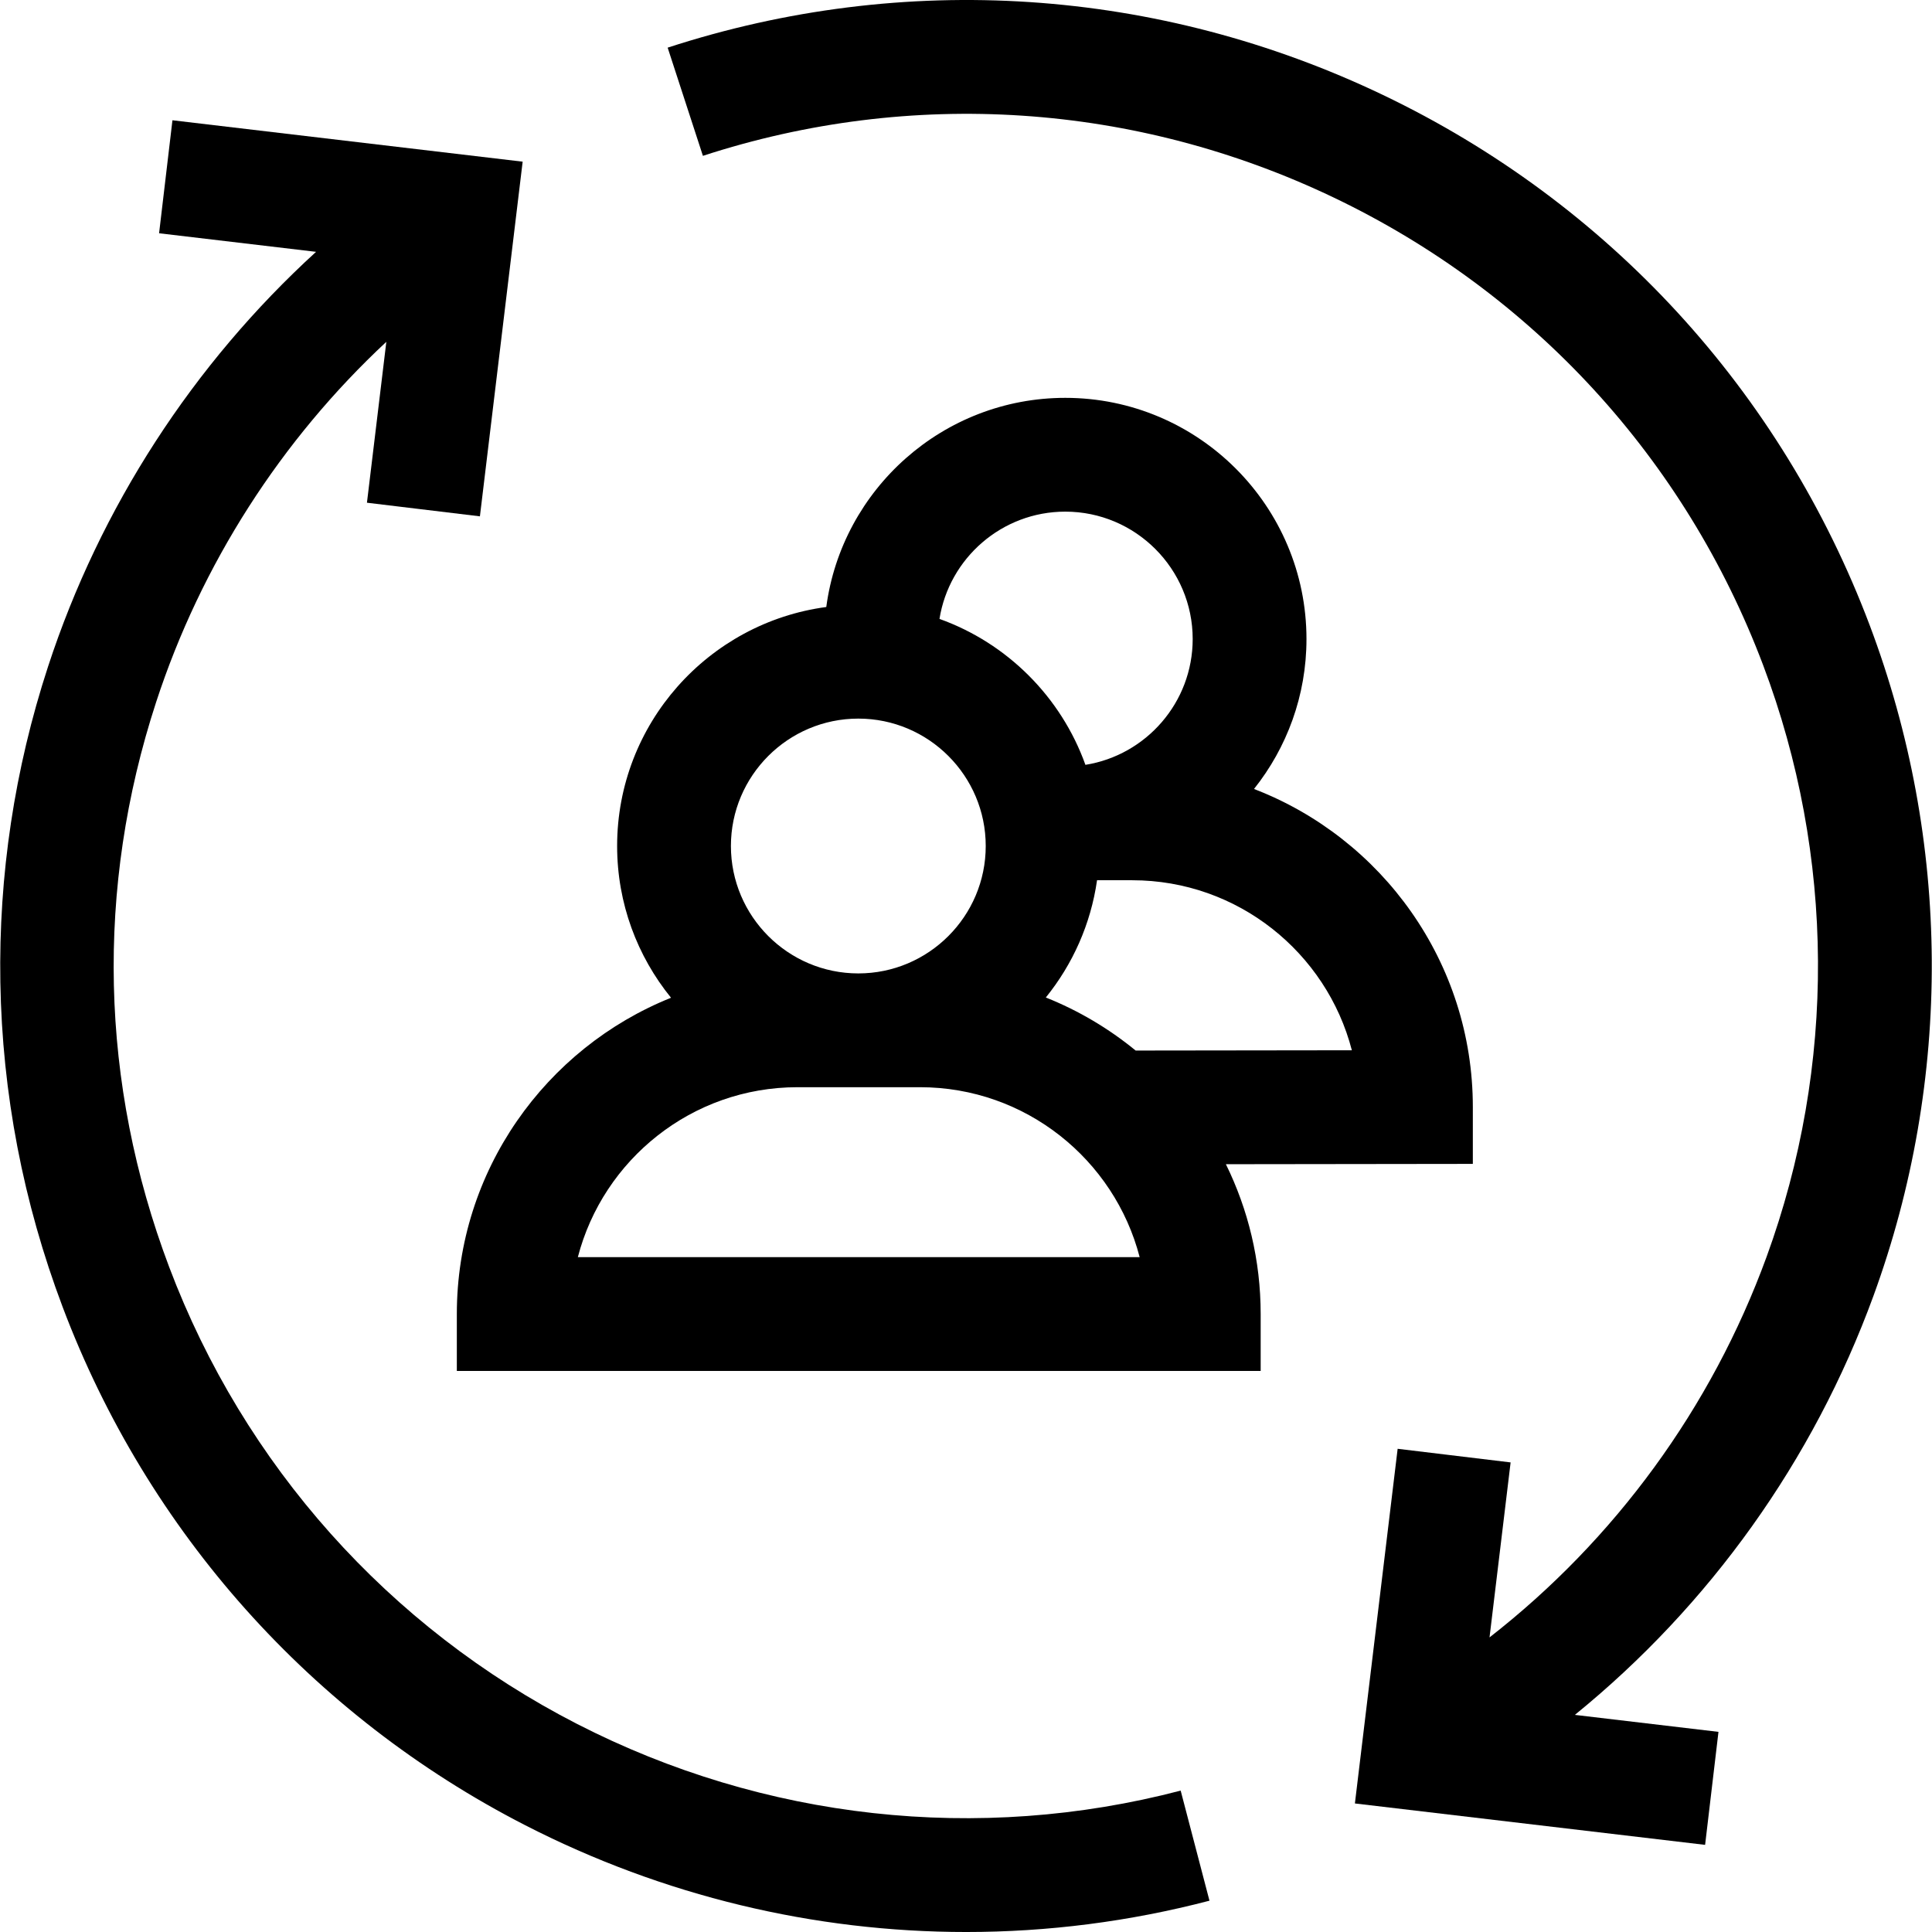
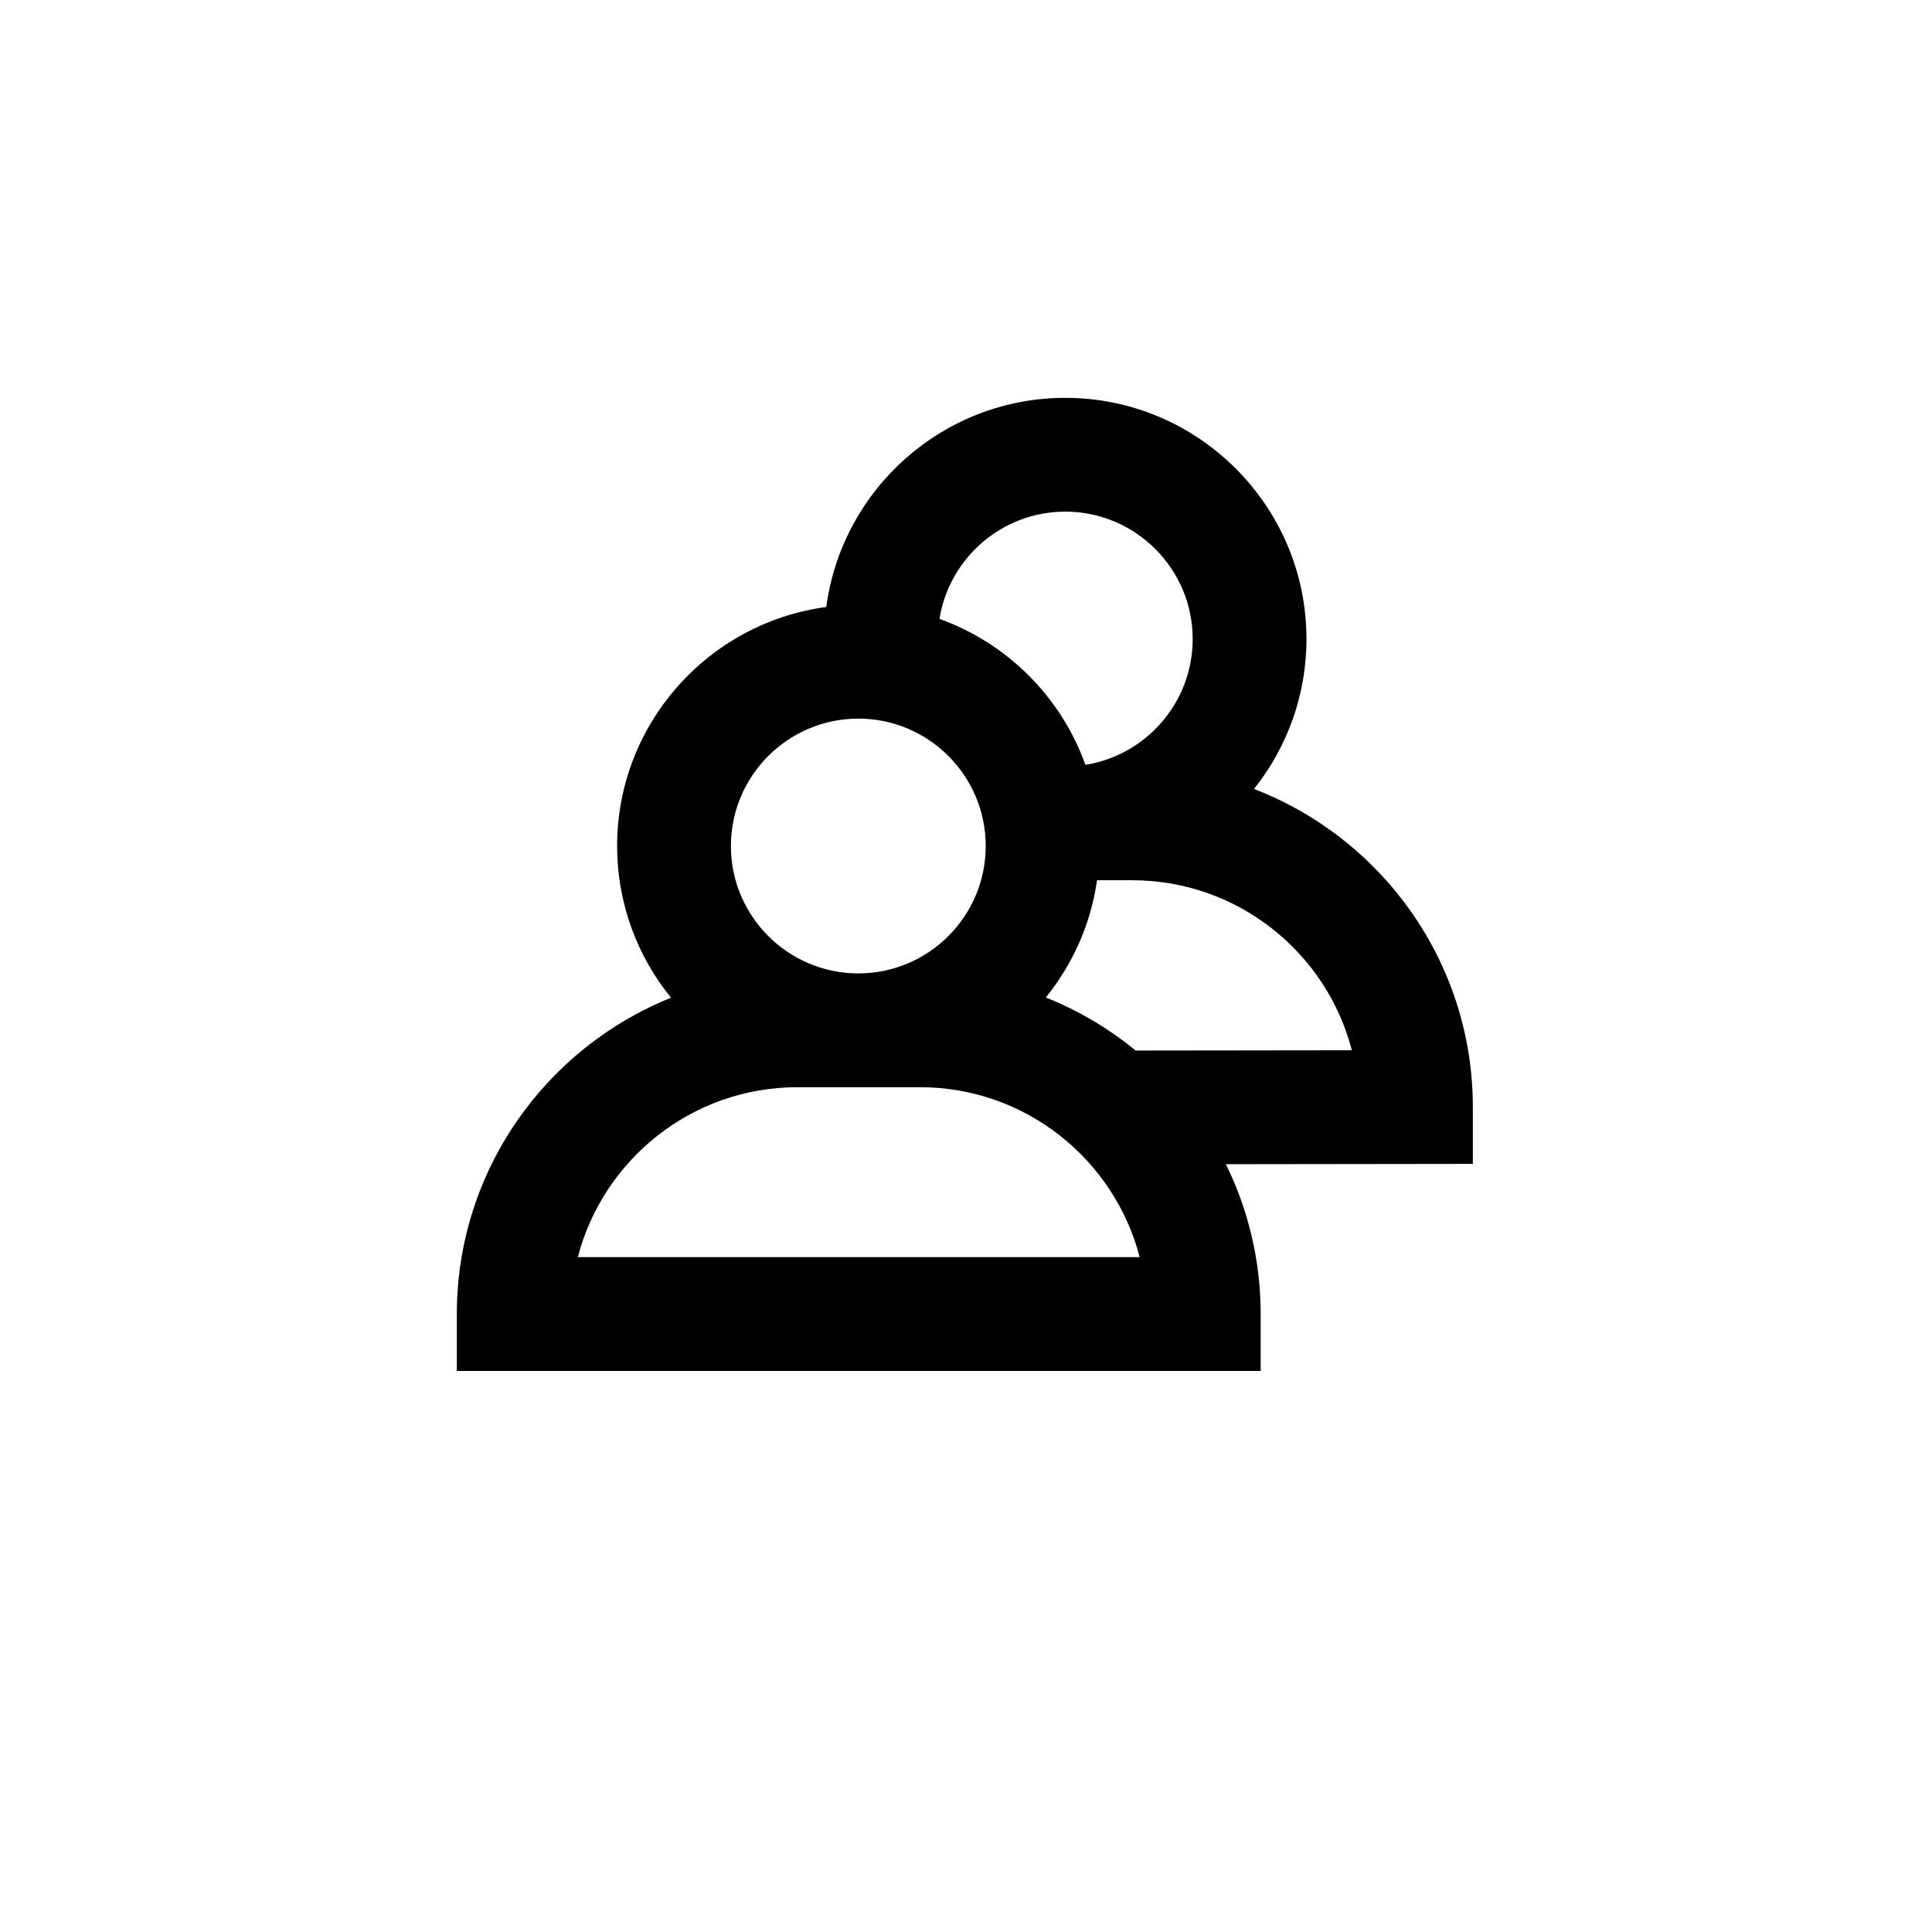
<svg xmlns="http://www.w3.org/2000/svg" version="1.1" id="Capa_1" x="0px" y="0px" viewBox="0 0 512.001 512.001" style="enable-background:new 0 0 512.001 512.001;" xml:space="preserve">
  <g>
    <g>
-       <path d="M312.891,474.531c-53.614,14.02-110.427,7.746-159.971-17.673c-49.891-25.596-88.282-68.611-108.101-121.119    c-18.354-48.63-19.542-100.392-3.436-149.692c11.942-36.555,33.142-69.509,60.999-95.462l-5.138,42.64l29.938,3.609l11.327-93.99    l-92.81-10.973l-3.541,29.946l41.602,4.92c-32.521,29.685-57.238,67.702-71.039,109.947    c-8.855,27.105-13.104,55.244-12.628,83.637c0.493,29.38,6.049,58.337,16.516,86.069c22.465,59.521,65.987,108.283,122.548,137.3    c36.557,18.754,76.608,28.312,116.888,28.312c21.594,0,43.257-2.748,64.477-8.298L312.891,474.531z" />
-     </g>
+       </g>
  </g>
  <g>
    <g>
-       <path d="M496.473,343.458c20.968-57.4,20.612-120.547-1-177.808C472.07,103.642,426.264,53.749,366.492,25.161    C306.911-3.335,239.593-7.787,176.937,12.627l9.342,28.671c55.258-18.004,114.637-14.073,167.201,11.067    c52.727,25.218,93.134,69.231,113.78,123.934c19.062,50.506,19.377,106.197,0.888,156.814    c-14.621,40.026-40.207,74.946-73.408,100.816l5.589-46.375l-29.938-3.609l-11.328,93.99l92.809,10.974l3.541-29.946    l-38.058-4.501C453.006,425.489,480.51,387.157,496.473,343.458z" />
-     </g>
+       </g>
  </g>
  <g>
    <g>
      <path d="M390.318,293.388c0-38.407-24.113-71.284-57.994-84.3c8.693-10.919,13.906-24.726,13.906-39.735    c0-35.245-28.674-63.918-63.919-63.918c-32.365,0-59.171,24.185-63.338,55.428c-31.243,4.167-55.428,30.973-55.428,63.338    c0,15.228,5.362,29.223,14.284,40.215c-33.232,13.332-56.763,45.877-56.763,83.819v15.077h213.026v-15.077    c0-14.24-3.319-27.717-9.216-39.707l65.442-0.083V293.388z M282.312,135.59c18.617,0,33.764,15.146,33.764,33.763    c0,16.801-12.337,30.772-28.427,33.338c-6.441-17.967-20.707-32.233-38.675-38.674C251.54,147.927,265.511,135.59,282.312,135.59z     M227.465,190.438c18.617,0,33.764,15.147,33.764,33.764c0,18.618-15.147,33.764-33.764,33.764    c-18.618,0-33.764-15.147-33.764-33.764C193.7,205.585,208.847,190.438,227.465,190.438z M153.135,333.159    c6.708-25.874,30.259-45.038,58.202-45.038h32.485c27.942,0,51.493,19.164,58.202,45.038H153.135z M300.961,278.405    c-7.114-5.832-15.131-10.599-23.806-14.059c7.087-8.756,11.909-19.411,13.574-31.073h9.32c27.95,0,51.507,19.174,58.207,45.059    L300.961,278.405z" />
    </g>
  </g>
  <g>
</g>
  <g>
</g>
  <g>
</g>
  <g>
</g>
  <g>
</g>
  <g>
</g>
  <g>
</g>
  <g>
</g>
  <g>
</g>
  <g>
</g>
  <g>
</g>
  <g>
</g>
  <g>
</g>
  <g>
</g>
  <g>
</g>
</svg>